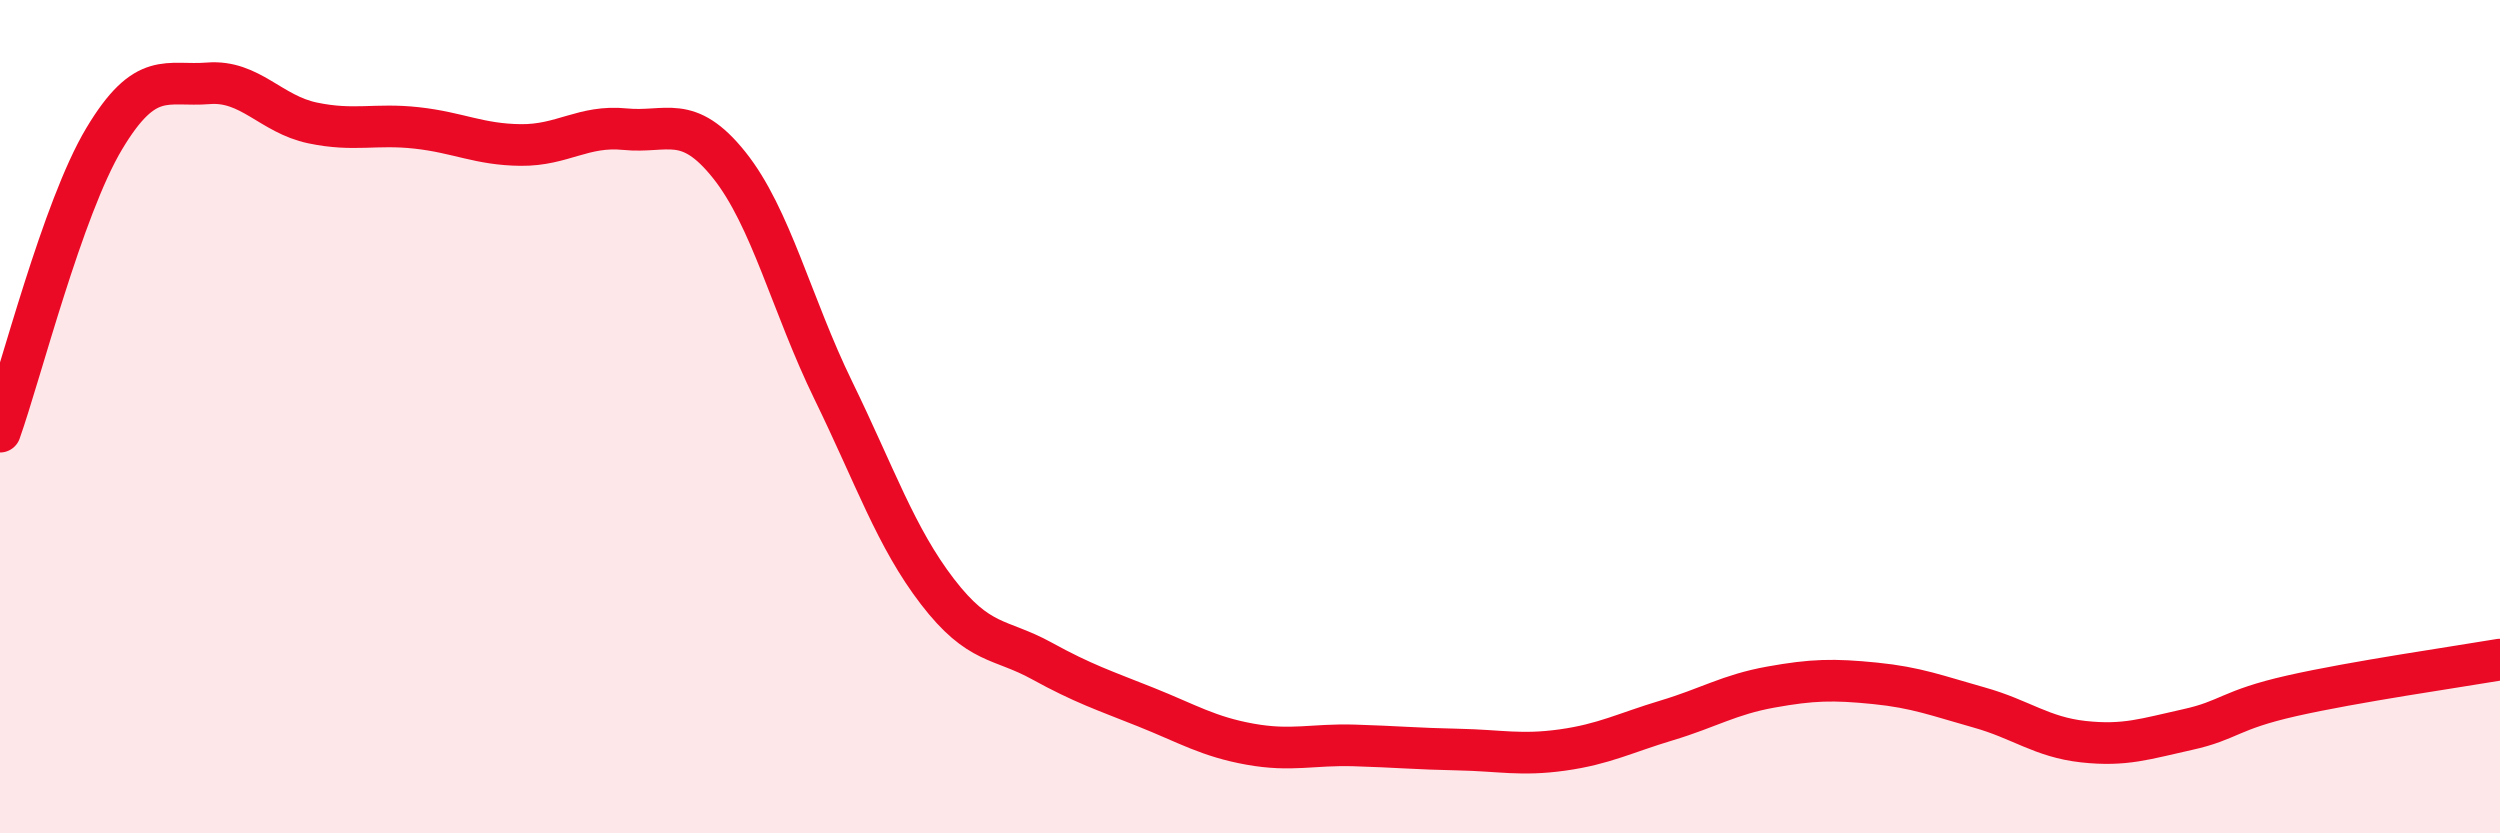
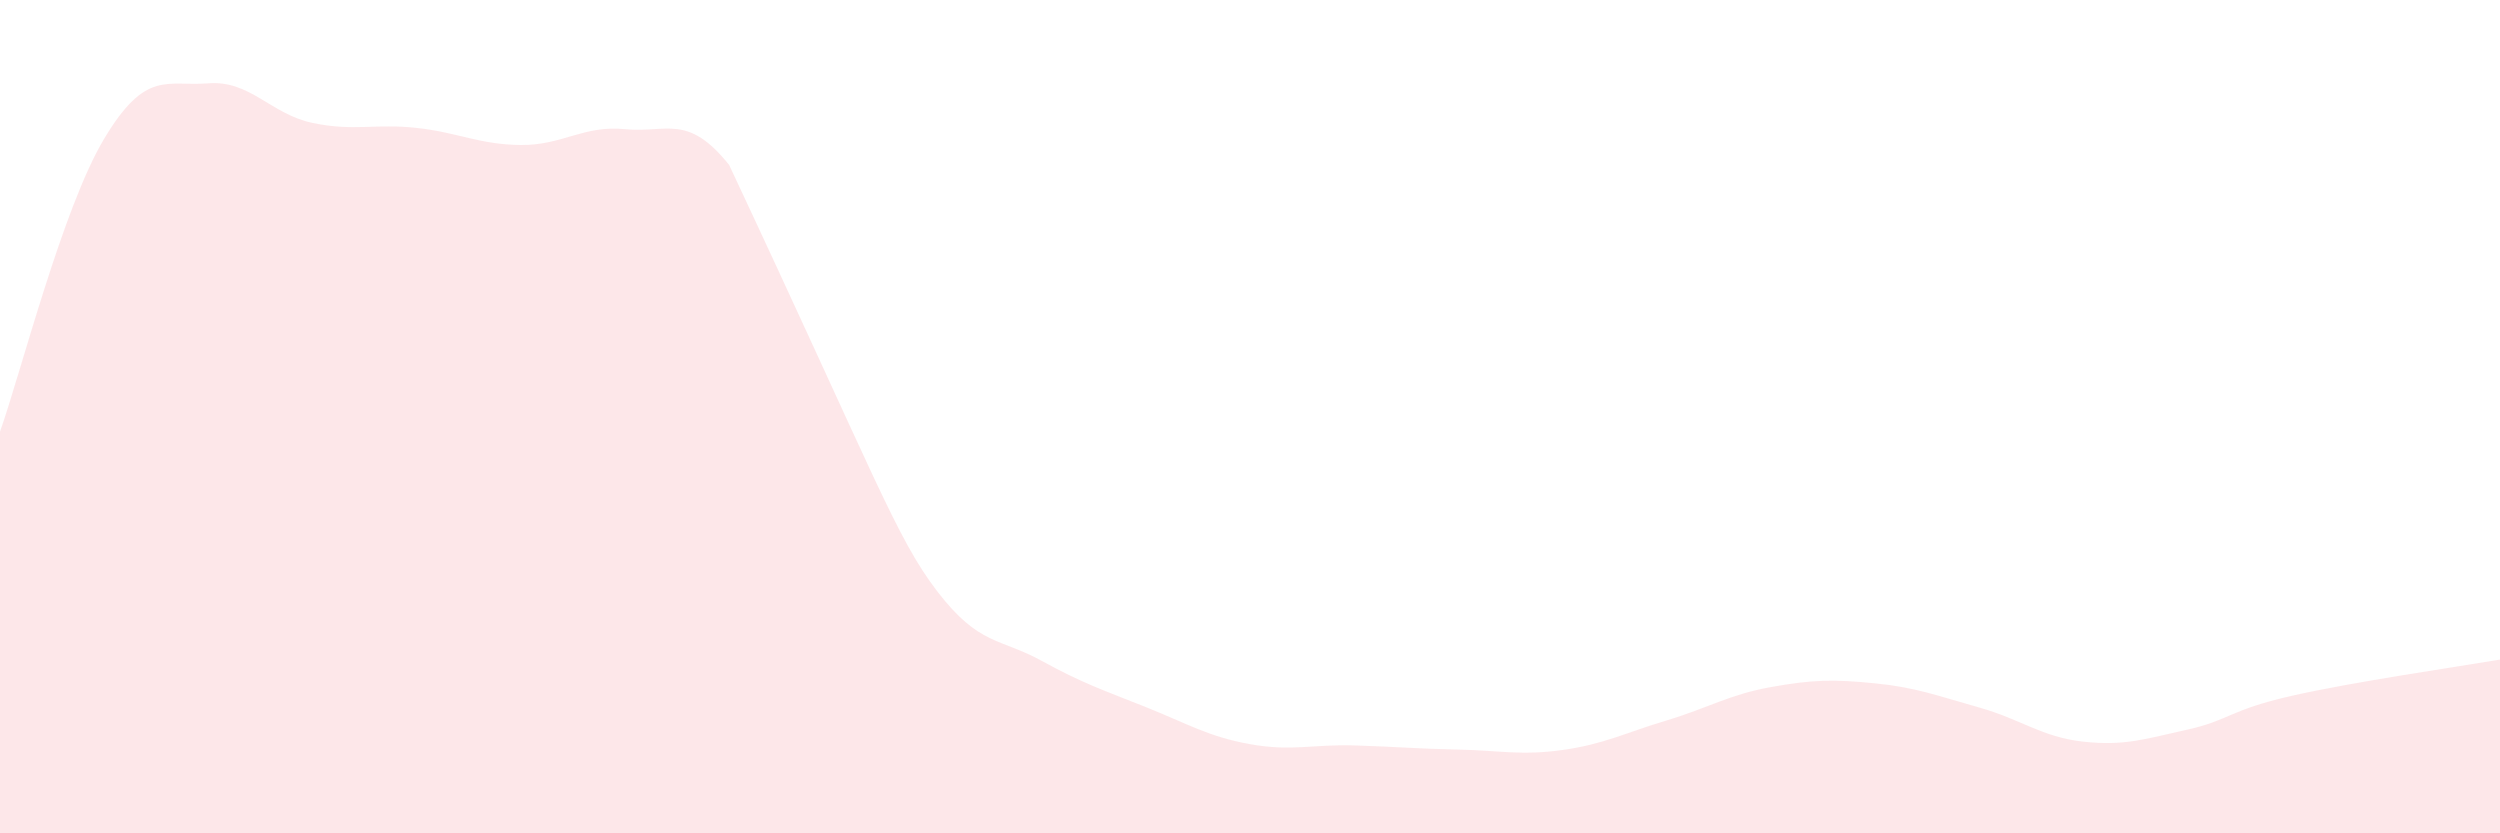
<svg xmlns="http://www.w3.org/2000/svg" width="60" height="20" viewBox="0 0 60 20">
-   <path d="M 0,10.36 C 0.5,8.95 1.5,5 2.5,3.33 C 3.5,1.66 4,2.08 5,2 C 6,1.92 6.5,2.74 7.5,2.95 C 8.5,3.16 9,2.96 10,3.07 C 11,3.18 11.5,3.47 12.5,3.48 C 13.5,3.49 14,3 15,3.1 C 16,3.2 16.5,2.71 17.5,3.96 C 18.5,5.21 19,7.32 20,9.37 C 21,11.42 21.5,12.9 22.5,14.2 C 23.5,15.5 24,15.31 25,15.86 C 26,16.41 26.5,16.57 27.5,16.97 C 28.5,17.37 29,17.68 30,17.86 C 31,18.04 31.5,17.86 32.5,17.89 C 33.5,17.92 34,17.97 35,17.99 C 36,18.01 36.5,18.14 37.5,18 C 38.5,17.86 39,17.59 40,17.29 C 41,16.99 41.5,16.67 42.5,16.49 C 43.5,16.31 44,16.3 45,16.4 C 46,16.5 46.5,16.7 47.5,16.98 C 48.5,17.26 49,17.69 50,17.8 C 51,17.91 51.5,17.73 52.5,17.51 C 53.5,17.29 53.5,17.04 55,16.7 C 56.5,16.36 59,16 60,15.83L60 20L0 20Z" fill="#EB0A25" opacity="0.1" stroke-linecap="round" stroke-linejoin="round" />
-   <path d="M 0,10.36 C 0.5,8.95 1.5,5 2.5,3.33 C 3.5,1.66 4,2.08 5,2 C 6,1.92 6.5,2.74 7.5,2.95 C 8.5,3.16 9,2.96 10,3.07 C 11,3.18 11.5,3.47 12.5,3.48 C 13.5,3.49 14,3 15,3.1 C 16,3.2 16.5,2.71 17.5,3.96 C 18.5,5.21 19,7.32 20,9.37 C 21,11.42 21.5,12.9 22.5,14.2 C 23.5,15.5 24,15.31 25,15.86 C 26,16.41 26.5,16.57 27.5,16.97 C 28.5,17.37 29,17.68 30,17.86 C 31,18.04 31.5,17.86 32.5,17.89 C 33.5,17.92 34,17.97 35,17.99 C 36,18.01 36.5,18.14 37.5,18 C 38.5,17.86 39,17.59 40,17.29 C 41,16.99 41.5,16.67 42.5,16.49 C 43.5,16.31 44,16.3 45,16.4 C 46,16.5 46.5,16.7 47.5,16.98 C 48.5,17.26 49,17.69 50,17.8 C 51,17.91 51.5,17.73 52.5,17.51 C 53.5,17.29 53.5,17.04 55,16.7 C 56.5,16.36 59,16 60,15.83" stroke="#EB0A25" stroke-width="1" fill="none" stroke-linecap="round" stroke-linejoin="round" />
+   <path d="M 0,10.36 C 0.5,8.95 1.5,5 2.5,3.33 C 3.5,1.66 4,2.08 5,2 C 6,1.92 6.5,2.74 7.5,2.95 C 8.5,3.16 9,2.96 10,3.07 C 11,3.18 11.5,3.47 12.5,3.48 C 13.5,3.49 14,3 15,3.1 C 16,3.2 16.5,2.71 17.5,3.96 C 21,11.42 21.5,12.9 22.5,14.2 C 23.5,15.5 24,15.31 25,15.86 C 26,16.41 26.5,16.57 27.5,16.97 C 28.5,17.37 29,17.68 30,17.86 C 31,18.04 31.5,17.86 32.5,17.89 C 33.5,17.92 34,17.97 35,17.99 C 36,18.01 36.5,18.14 37.5,18 C 38.5,17.86 39,17.59 40,17.29 C 41,16.99 41.5,16.67 42.5,16.49 C 43.5,16.31 44,16.3 45,16.4 C 46,16.5 46.5,16.7 47.5,16.98 C 48.5,17.26 49,17.69 50,17.8 C 51,17.91 51.5,17.73 52.5,17.51 C 53.5,17.29 53.5,17.04 55,16.7 C 56.5,16.36 59,16 60,15.83L60 20L0 20Z" fill="#EB0A25" opacity="0.1" stroke-linecap="round" stroke-linejoin="round" />
</svg>